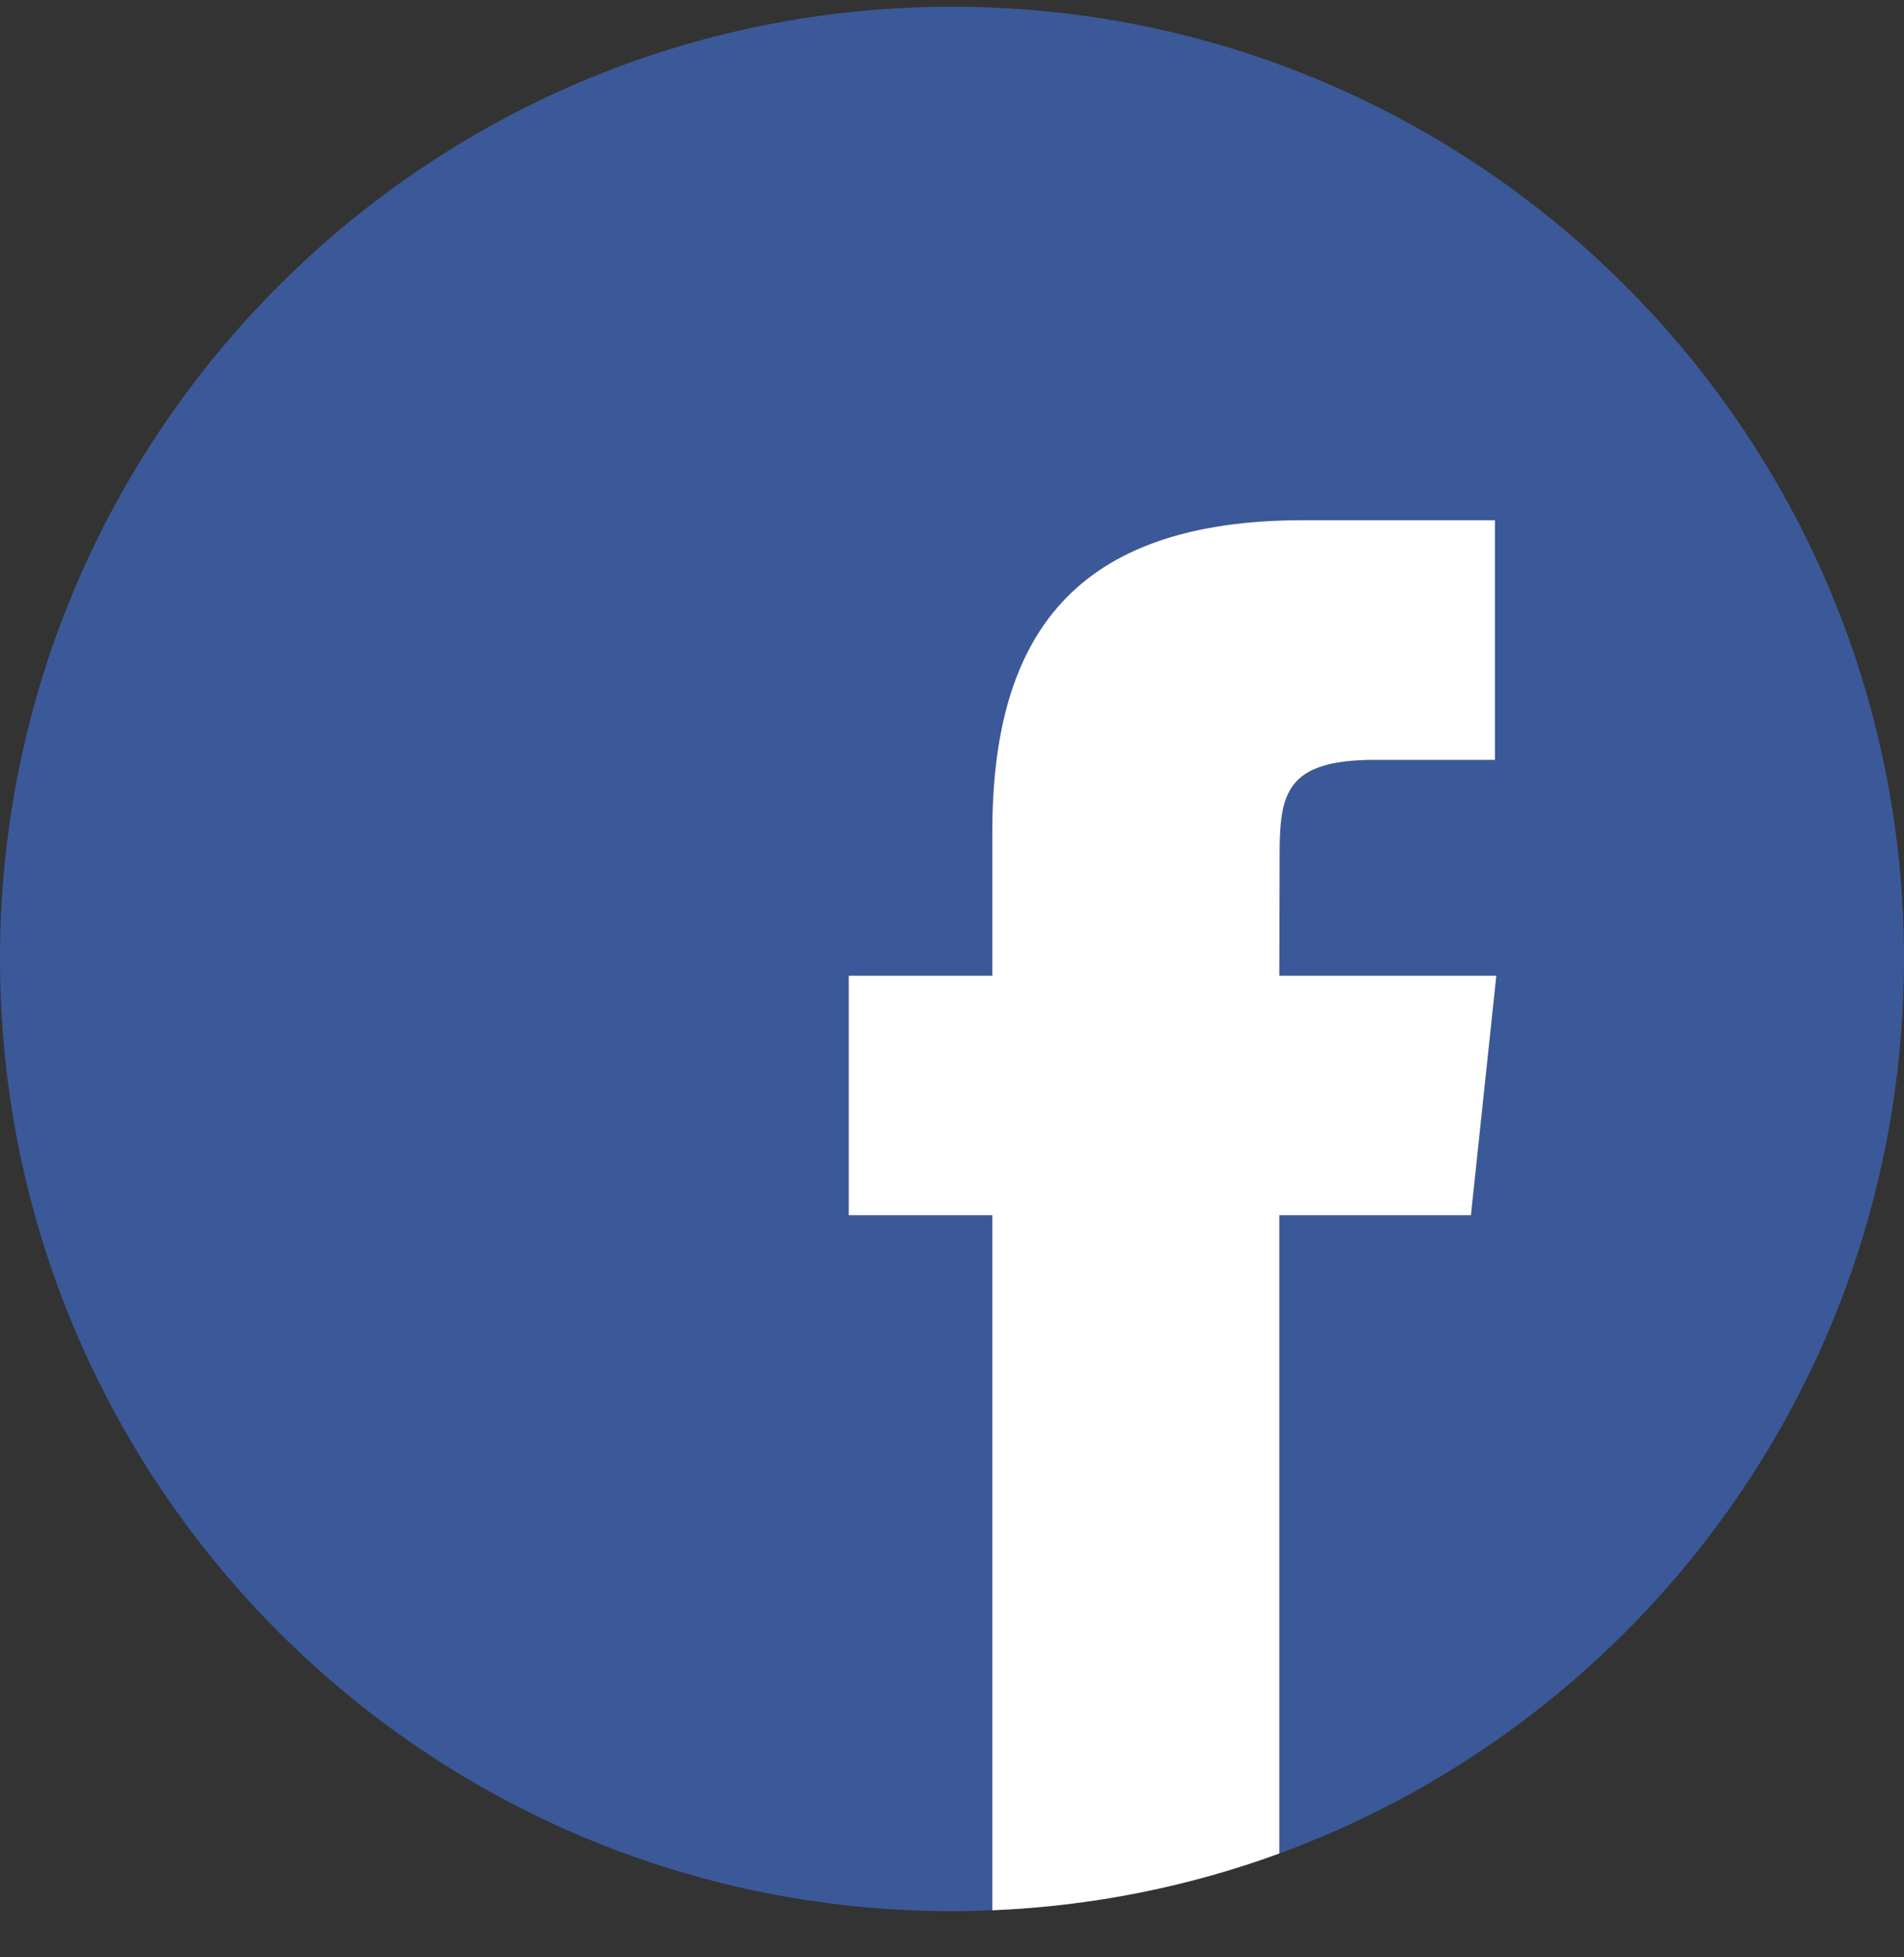
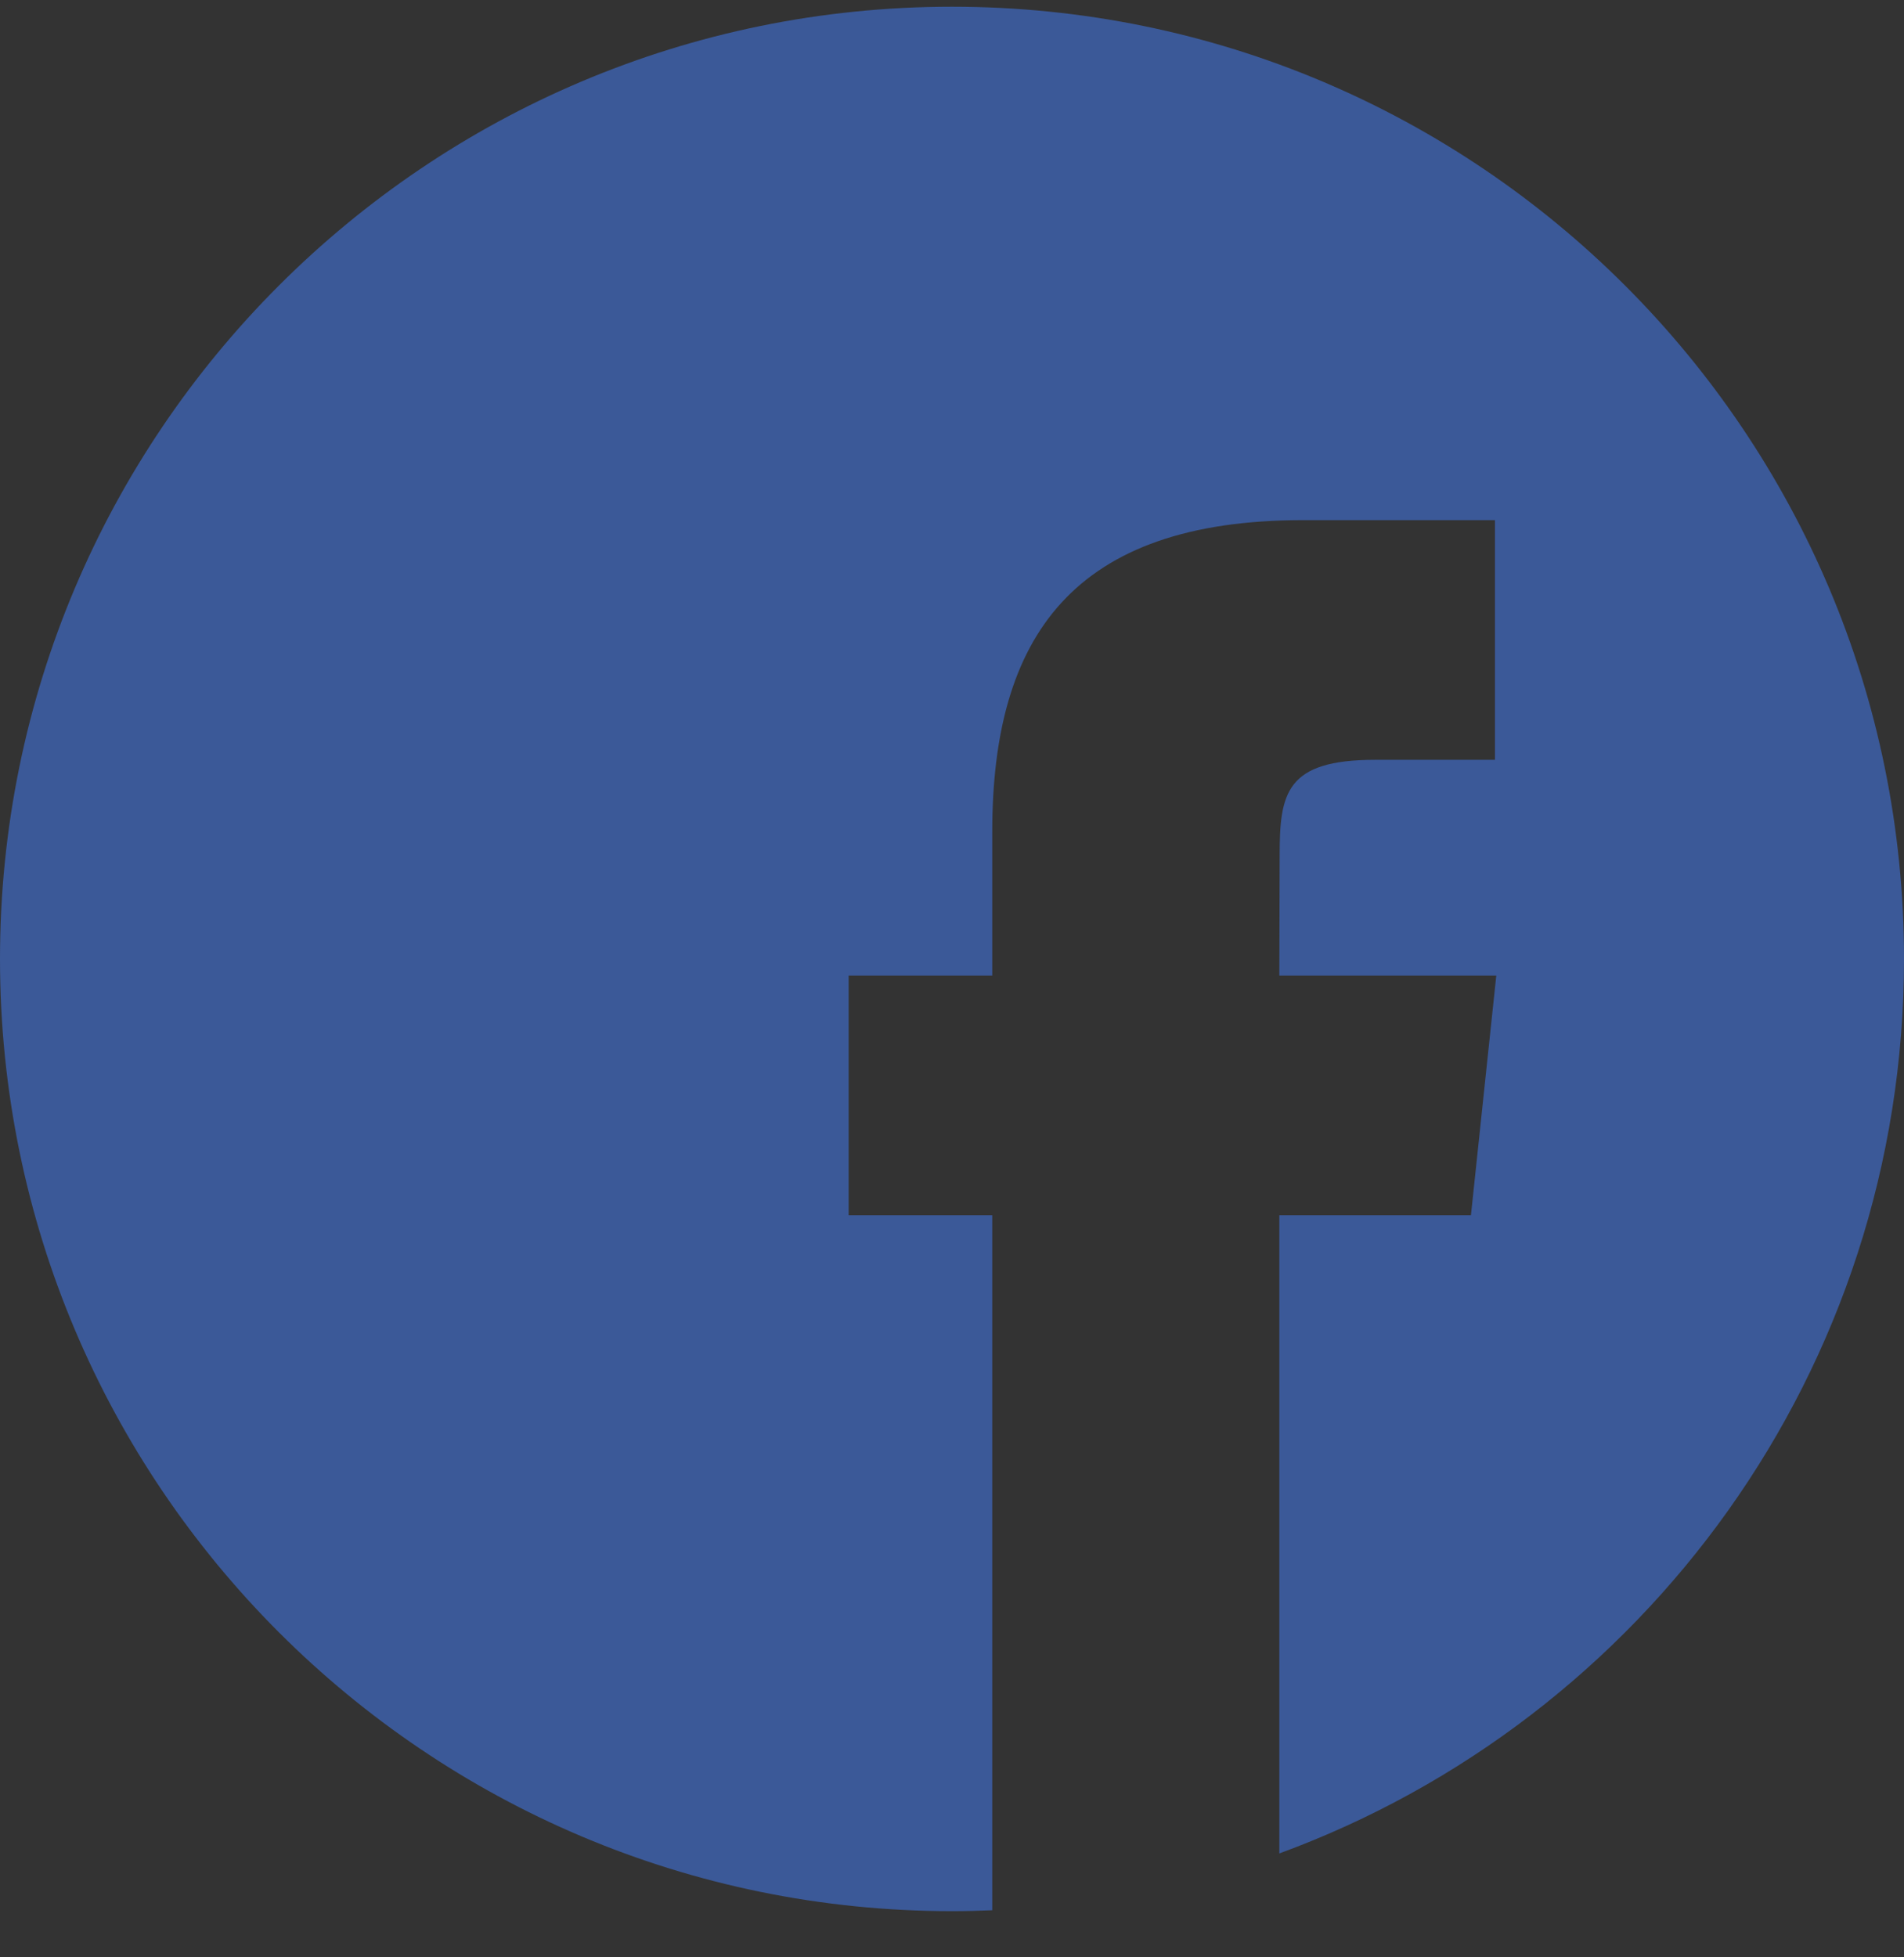
<svg xmlns="http://www.w3.org/2000/svg" width="36" height="37" viewBox="0 0 36 37" fill="none">
  <rect x="0" y="0" width="36" height="37" fill="#333333" stroke="none" />
  <path d="M18 0.127C8.059 0.127 -7.62939e-06 8.186 -7.62939e-06 18.127C-7.62939e-06 28.068 8.059 36.127 18 36.127C18.255 36.127 18.509 36.121 18.761 36.11V22.971H16.046V18.443H18.761V15.725C18.761 12.03 20.291 9.832 24.643 9.832H28.266V14.363H26.002C24.308 14.363 24.195 14.995 24.195 16.176L24.189 18.443H28.291L27.812 22.971H24.189V35.036C31.081 32.512 36 25.894 36 18.127C36 8.186 27.941 0.127 18 0.127Z" fill="#3B5998" />
-   <path d="M24.643 9.833C20.292 9.833 18.762 12.032 18.762 15.726V18.444H16.047V22.972H18.762V36.111C20.662 36.032 22.486 35.661 24.189 35.037V22.972H27.812L28.292 18.444H24.189L24.195 16.177C24.195 14.996 24.308 14.364 26.002 14.364H28.266V9.833H24.643Z" fill="white" />
</svg>